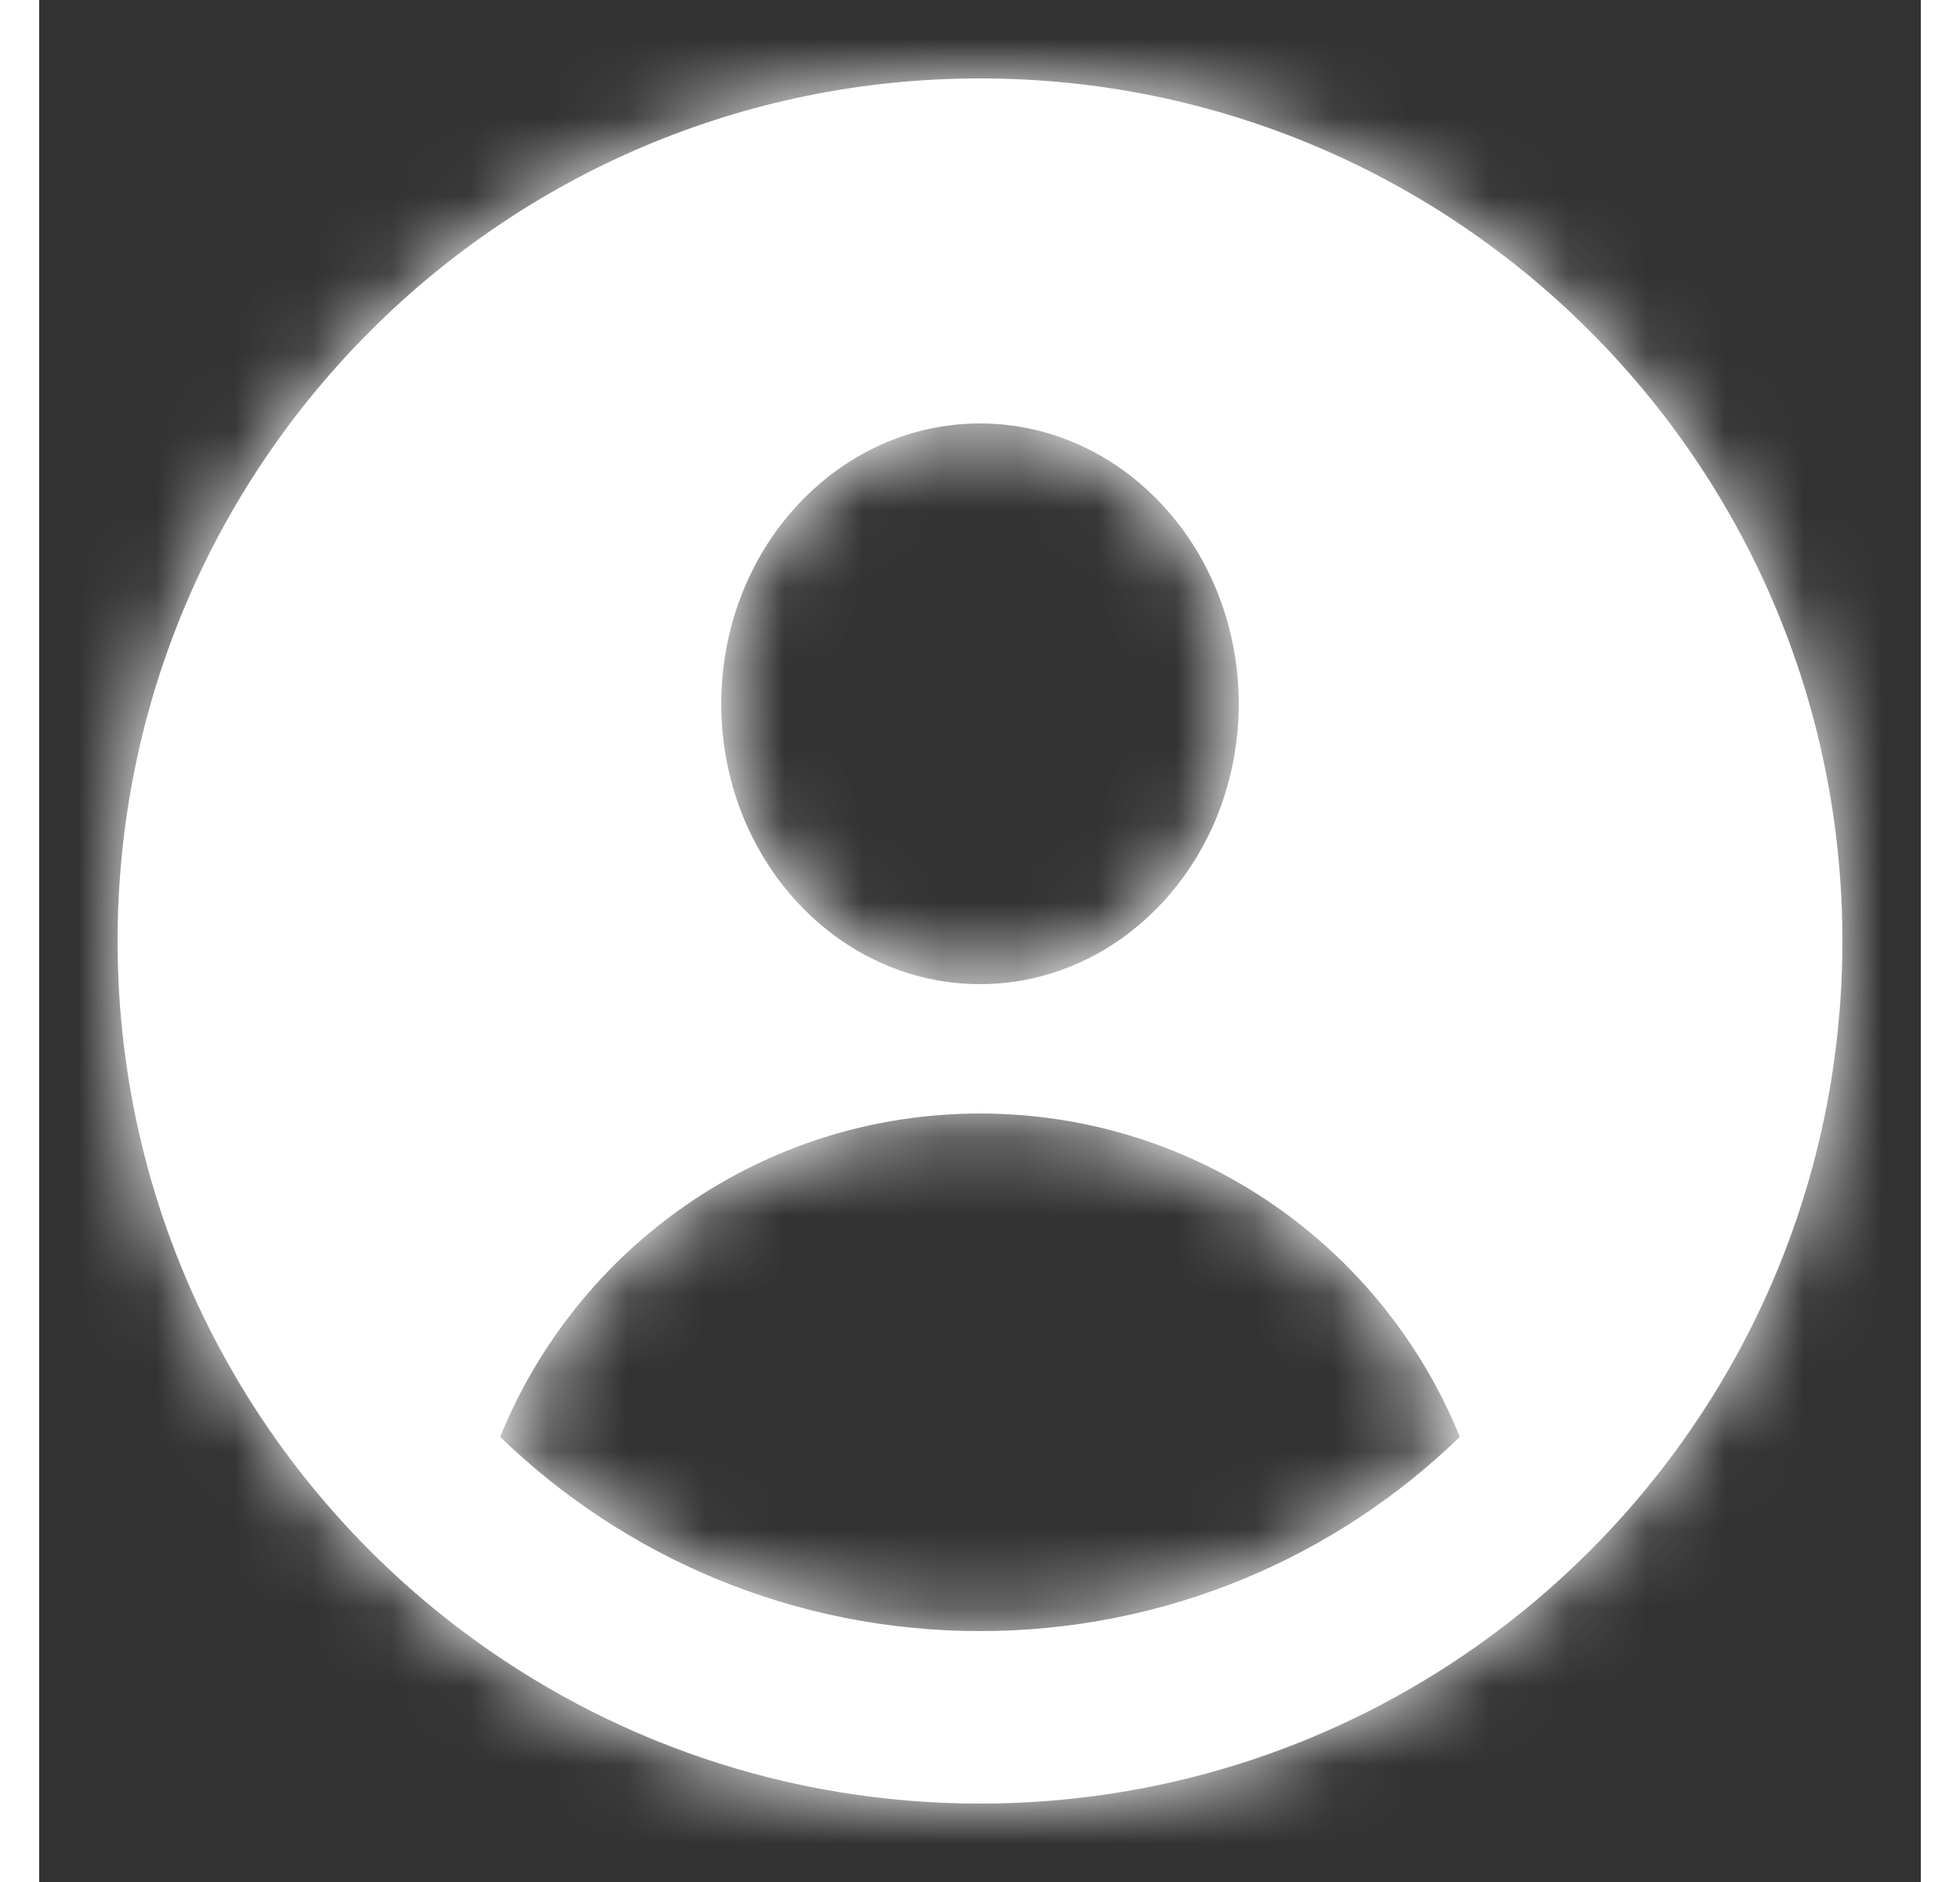
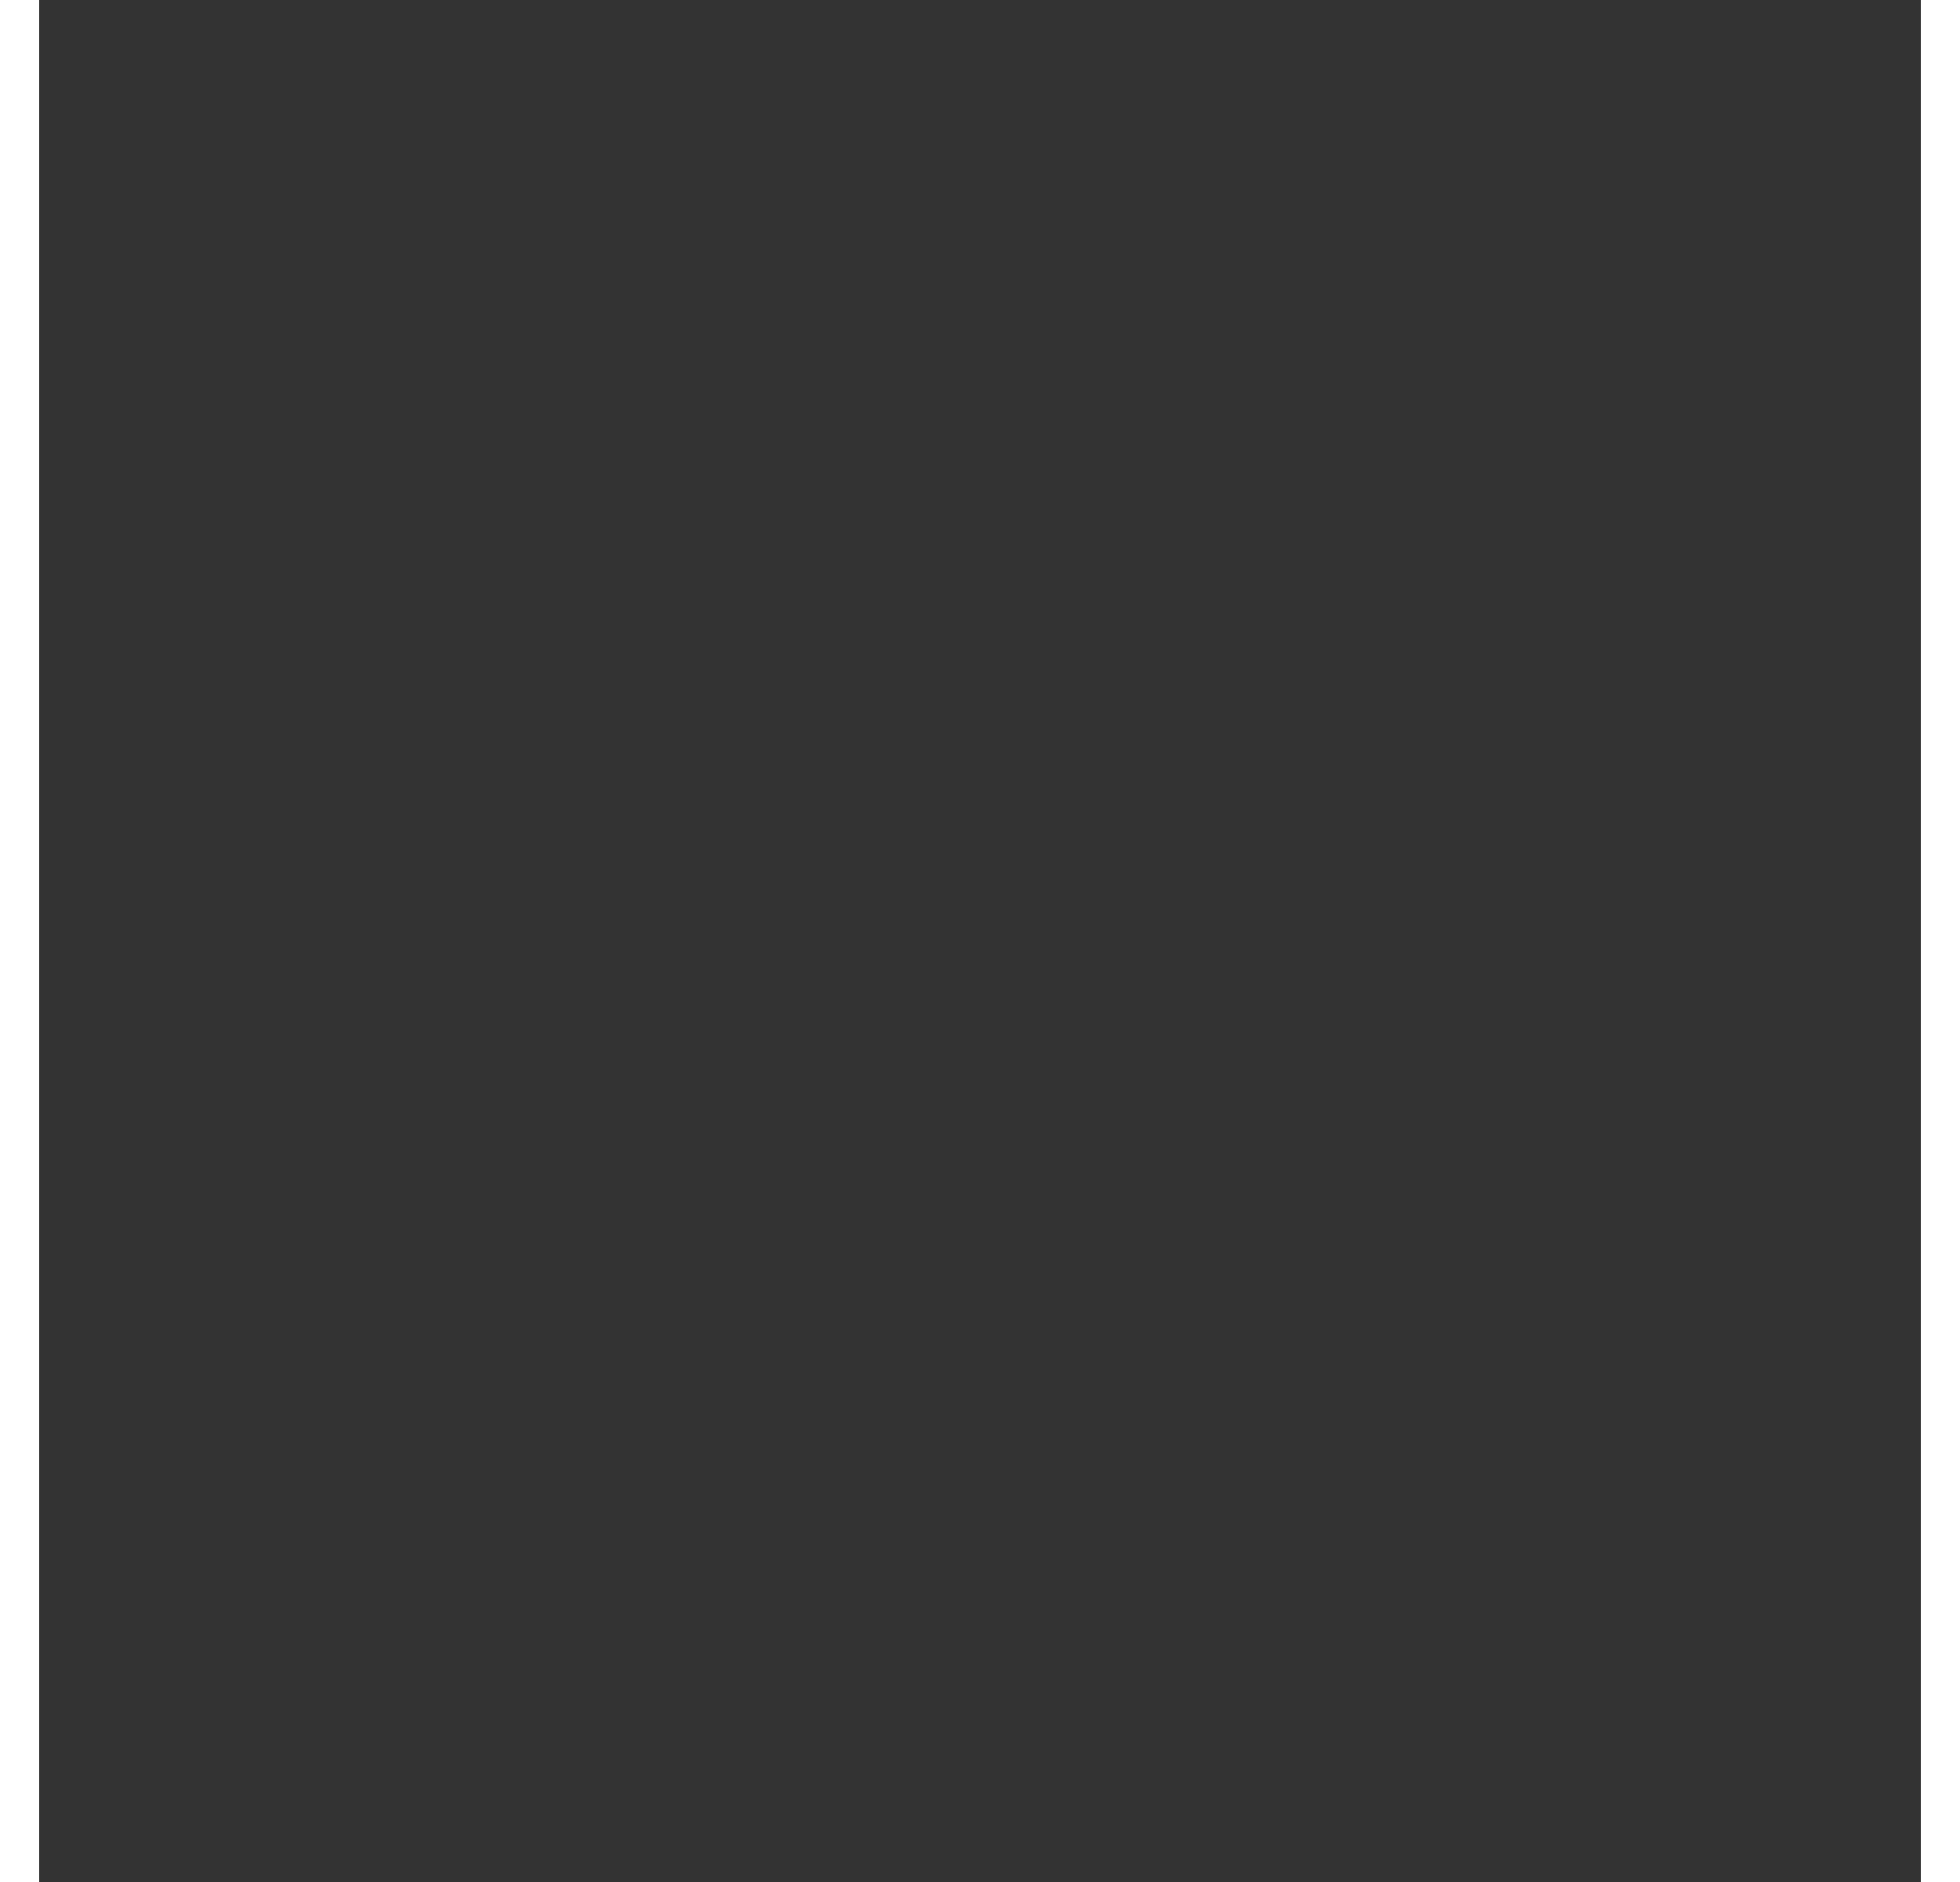
<svg xmlns="http://www.w3.org/2000/svg" width="25" height="24" viewBox="0 0 24 24" fill="none">
  <rect x="0" y="0" width="24" height="24" fill="#333333" stroke="none" />
  <mask id="path-1-inside-1" fill="white">
    <path fill-rule="evenodd" clip-rule="evenodd" d="M18.15 21.121C16.395 22.307 14.278 23 12 23C9.524 23 7.238 22.182 5.4 20.801C2.728 18.794 1 15.599 1 12C1 5.925 5.925 1 12 1C18.075 1 23 5.925 23 12C23 15.797 21.076 19.145 18.15 21.121ZM12 12.55C13.822 12.55 15.3 10.949 15.3 8.975C15.3 7.001 13.822 5.4 12 5.4C10.178 5.4 8.7 7.001 8.7 8.975C8.7 10.949 10.178 12.55 12 12.55ZM12 20.8C14.378 20.8 16.536 19.857 18.12 18.324C17.14 15.906 14.769 14.2 12 14.2C9.231 14.2 6.86 15.906 5.88 18.324C7.464 19.857 9.622 20.8 12 20.8Z" />
  </mask>
-   <path fill-rule="evenodd" clip-rule="evenodd" d="M18.15 21.121C16.395 22.307 14.278 23 12 23C9.524 23 7.238 22.182 5.4 20.801C2.728 18.794 1 15.599 1 12C1 5.925 5.925 1 12 1C18.075 1 23 5.925 23 12C23 15.797 21.076 19.145 18.15 21.121ZM12 12.55C13.822 12.55 15.3 10.949 15.3 8.975C15.3 7.001 13.822 5.4 12 5.4C10.178 5.4 8.7 7.001 8.7 8.975C8.7 10.949 10.178 12.55 12 12.55ZM12 20.8C14.378 20.8 16.536 19.857 18.12 18.324C17.14 15.906 14.769 14.2 12 14.2C9.231 14.2 6.86 15.906 5.88 18.324C7.464 19.857 9.622 20.8 12 20.8Z" fill="#fff" />
-   <path d="M18.15 21.121L18.934 22.281L18.15 21.121ZM5.4 20.801L4.559 21.92H4.559L5.4 20.801ZM18.12 18.324L19.093 19.33L19.772 18.673L19.417 17.798L18.12 18.324ZM5.88 18.324L4.583 17.798L4.228 18.673L4.907 19.33L5.88 18.324ZM12 24.4C14.566 24.4 16.954 23.619 18.934 22.281L17.366 19.961C15.835 20.996 13.99 21.6 12 21.6V24.4ZM4.559 21.92C6.632 23.477 9.21 24.4 12 24.4V21.6C9.837 21.6 7.845 20.887 6.241 19.681L4.559 21.92ZM-0.4 12C-0.4 16.058 1.551 19.66 4.559 21.92L6.241 19.681C3.906 17.928 2.4 15.14 2.4 12H-0.4ZM12 -0.4C5.152 -0.4 -0.4 5.152 -0.4 12H2.4C2.4 6.698 6.698 2.4 12 2.4V-0.4ZM24.4 12C24.4 5.152 18.848 -0.4 12 -0.4V2.4C17.302 2.4 21.6 6.698 21.6 12H24.4ZM18.934 22.281C22.229 20.055 24.4 16.282 24.4 12H21.6C21.6 15.312 19.924 18.234 17.366 19.961L18.934 22.281ZM13.9 8.975C13.9 10.284 12.946 11.15 12 11.15V13.95C14.699 13.95 16.7 11.615 16.7 8.975H13.9ZM12 6.8C12.946 6.8 13.9 7.666 13.9 8.975H16.7C16.7 6.335 14.699 4 12 4V6.8ZM10.1 8.975C10.1 7.666 11.054 6.8 12 6.8V4C9.301 4 7.3 6.335 7.3 8.975H10.1ZM12 11.15C11.054 11.15 10.1 10.284 10.1 8.975H7.3C7.3 11.615 9.301 13.95 12 13.95V11.15ZM17.146 17.318C15.813 18.608 14 19.4 12 19.4V22.2C14.756 22.2 17.259 21.105 19.093 19.33L17.146 17.318ZM12 15.6C14.18 15.6 16.049 16.942 16.822 18.849L19.417 17.798C18.231 14.87 15.359 12.8 12 12.8V15.6ZM7.178 18.849C7.951 16.942 9.82 15.6 12 15.6V12.8C8.641 12.8 5.769 14.87 4.583 17.798L7.178 18.849ZM12 19.4C10 19.4 8.187 18.608 6.854 17.318L4.907 19.33C6.741 21.105 9.244 22.2 12 22.2V19.4Z" fill="#fff" mask="url(#path-1-inside-1)" />
</svg>